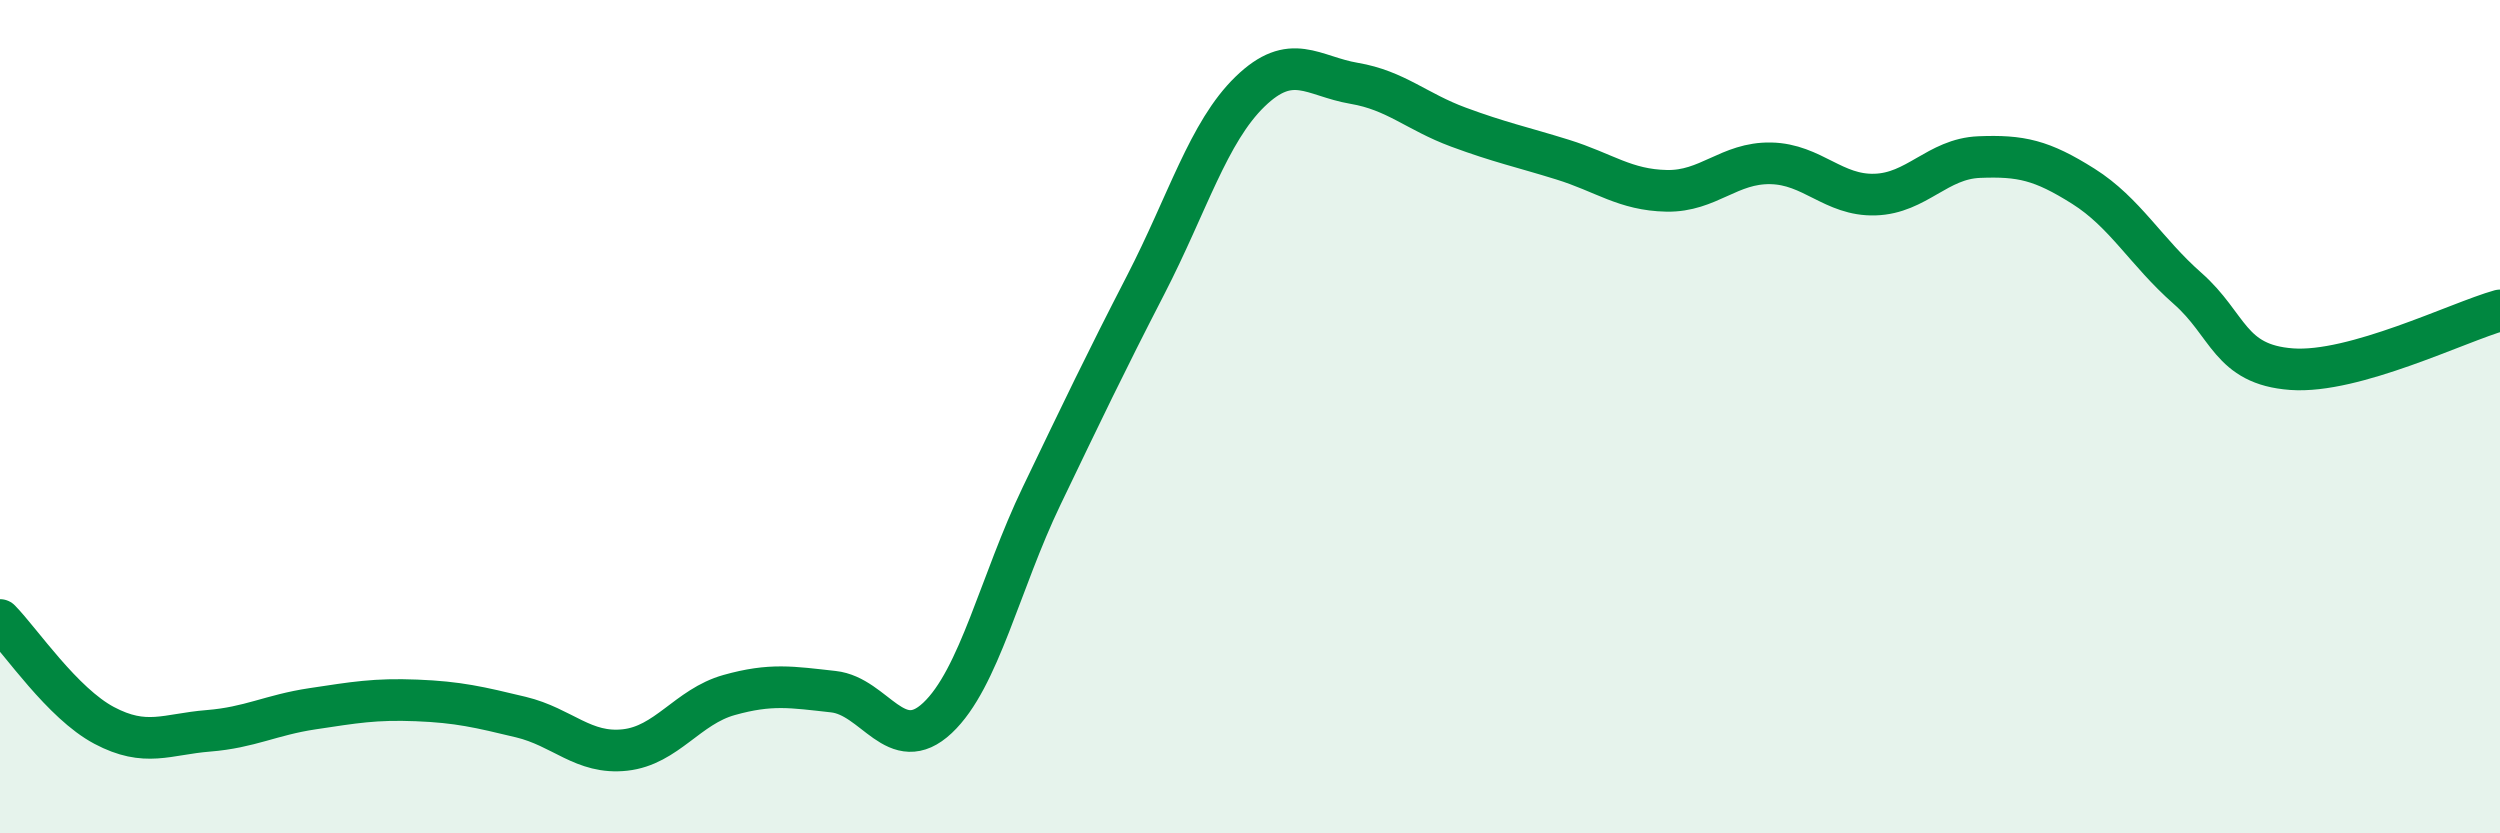
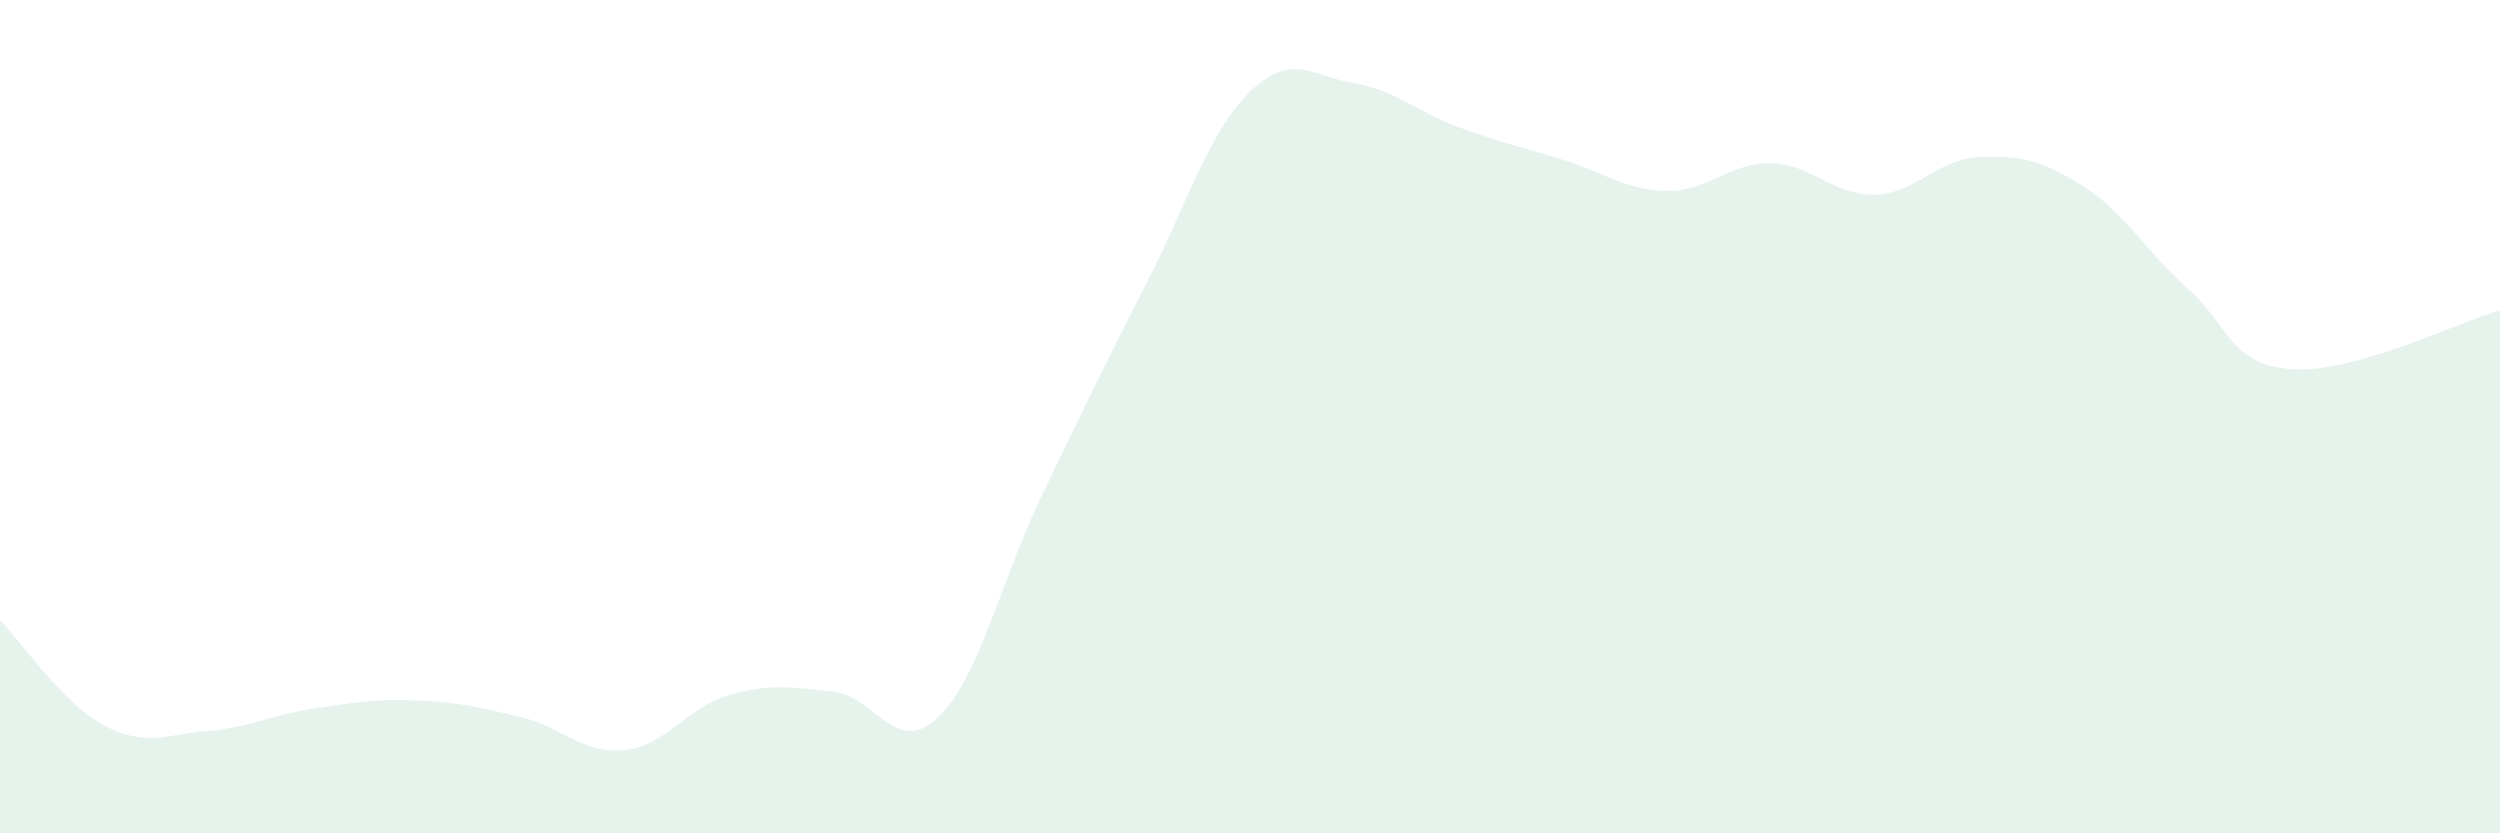
<svg xmlns="http://www.w3.org/2000/svg" width="60" height="20" viewBox="0 0 60 20">
  <path d="M 0,14.88 C 0.5,15.39 1.5,16.88 2.5,17.41 C 3.5,17.94 4,17.62 5,17.54 C 6,17.46 6.5,17.16 7.5,17.01 C 8.5,16.86 9,16.77 10,16.81 C 11,16.85 11.5,16.97 12.5,17.21 C 13.5,17.45 14,18.11 15,18 C 16,17.89 16.5,16.96 17.5,16.68 C 18.5,16.4 19,16.49 20,16.6 C 21,16.71 21.5,18.17 22.5,17.23 C 23.5,16.29 24,13.98 25,11.9 C 26,9.82 26.5,8.77 27.5,6.83 C 28.5,4.89 29,3.17 30,2.2 C 31,1.23 31.5,1.83 32.5,2 C 33.5,2.17 34,2.68 35,3.05 C 36,3.42 36.5,3.52 37.5,3.83 C 38.5,4.14 39,4.56 40,4.58 C 41,4.6 41.5,3.9 42.5,3.92 C 43.5,3.94 44,4.7 45,4.67 C 46,4.64 46.5,3.81 47.5,3.77 C 48.5,3.73 49,3.84 50,4.47 C 51,5.1 51.5,6.04 52.5,6.92 C 53.5,7.8 53.5,8.75 55,8.86 C 56.5,8.97 59,7.73 60,7.45L60 20L0 20Z" fill="#008740" opacity="0.1" stroke-linecap="round" stroke-linejoin="round" />
-   <path d="M 0,14.88 C 0.5,15.39 1.5,16.88 2.5,17.41 C 3.5,17.94 4,17.62 5,17.54 C 6,17.46 6.5,17.16 7.5,17.01 C 8.5,16.86 9,16.77 10,16.81 C 11,16.85 11.5,16.97 12.5,17.21 C 13.5,17.45 14,18.11 15,18 C 16,17.89 16.5,16.96 17.5,16.68 C 18.5,16.4 19,16.49 20,16.6 C 21,16.71 21.5,18.17 22.5,17.23 C 23.5,16.29 24,13.98 25,11.9 C 26,9.82 26.5,8.77 27.5,6.83 C 28.5,4.89 29,3.17 30,2.2 C 31,1.23 31.5,1.83 32.5,2 C 33.5,2.17 34,2.68 35,3.05 C 36,3.42 36.5,3.52 37.5,3.83 C 38.5,4.14 39,4.56 40,4.58 C 41,4.6 41.5,3.9 42.5,3.92 C 43.5,3.94 44,4.7 45,4.67 C 46,4.64 46.5,3.81 47.5,3.77 C 48.5,3.73 49,3.84 50,4.47 C 51,5.1 51.5,6.04 52.5,6.92 C 53.5,7.8 53.5,8.75 55,8.86 C 56.5,8.97 59,7.73 60,7.45" stroke="#008740" stroke-width="1" fill="none" stroke-linecap="round" stroke-linejoin="round" />
</svg>